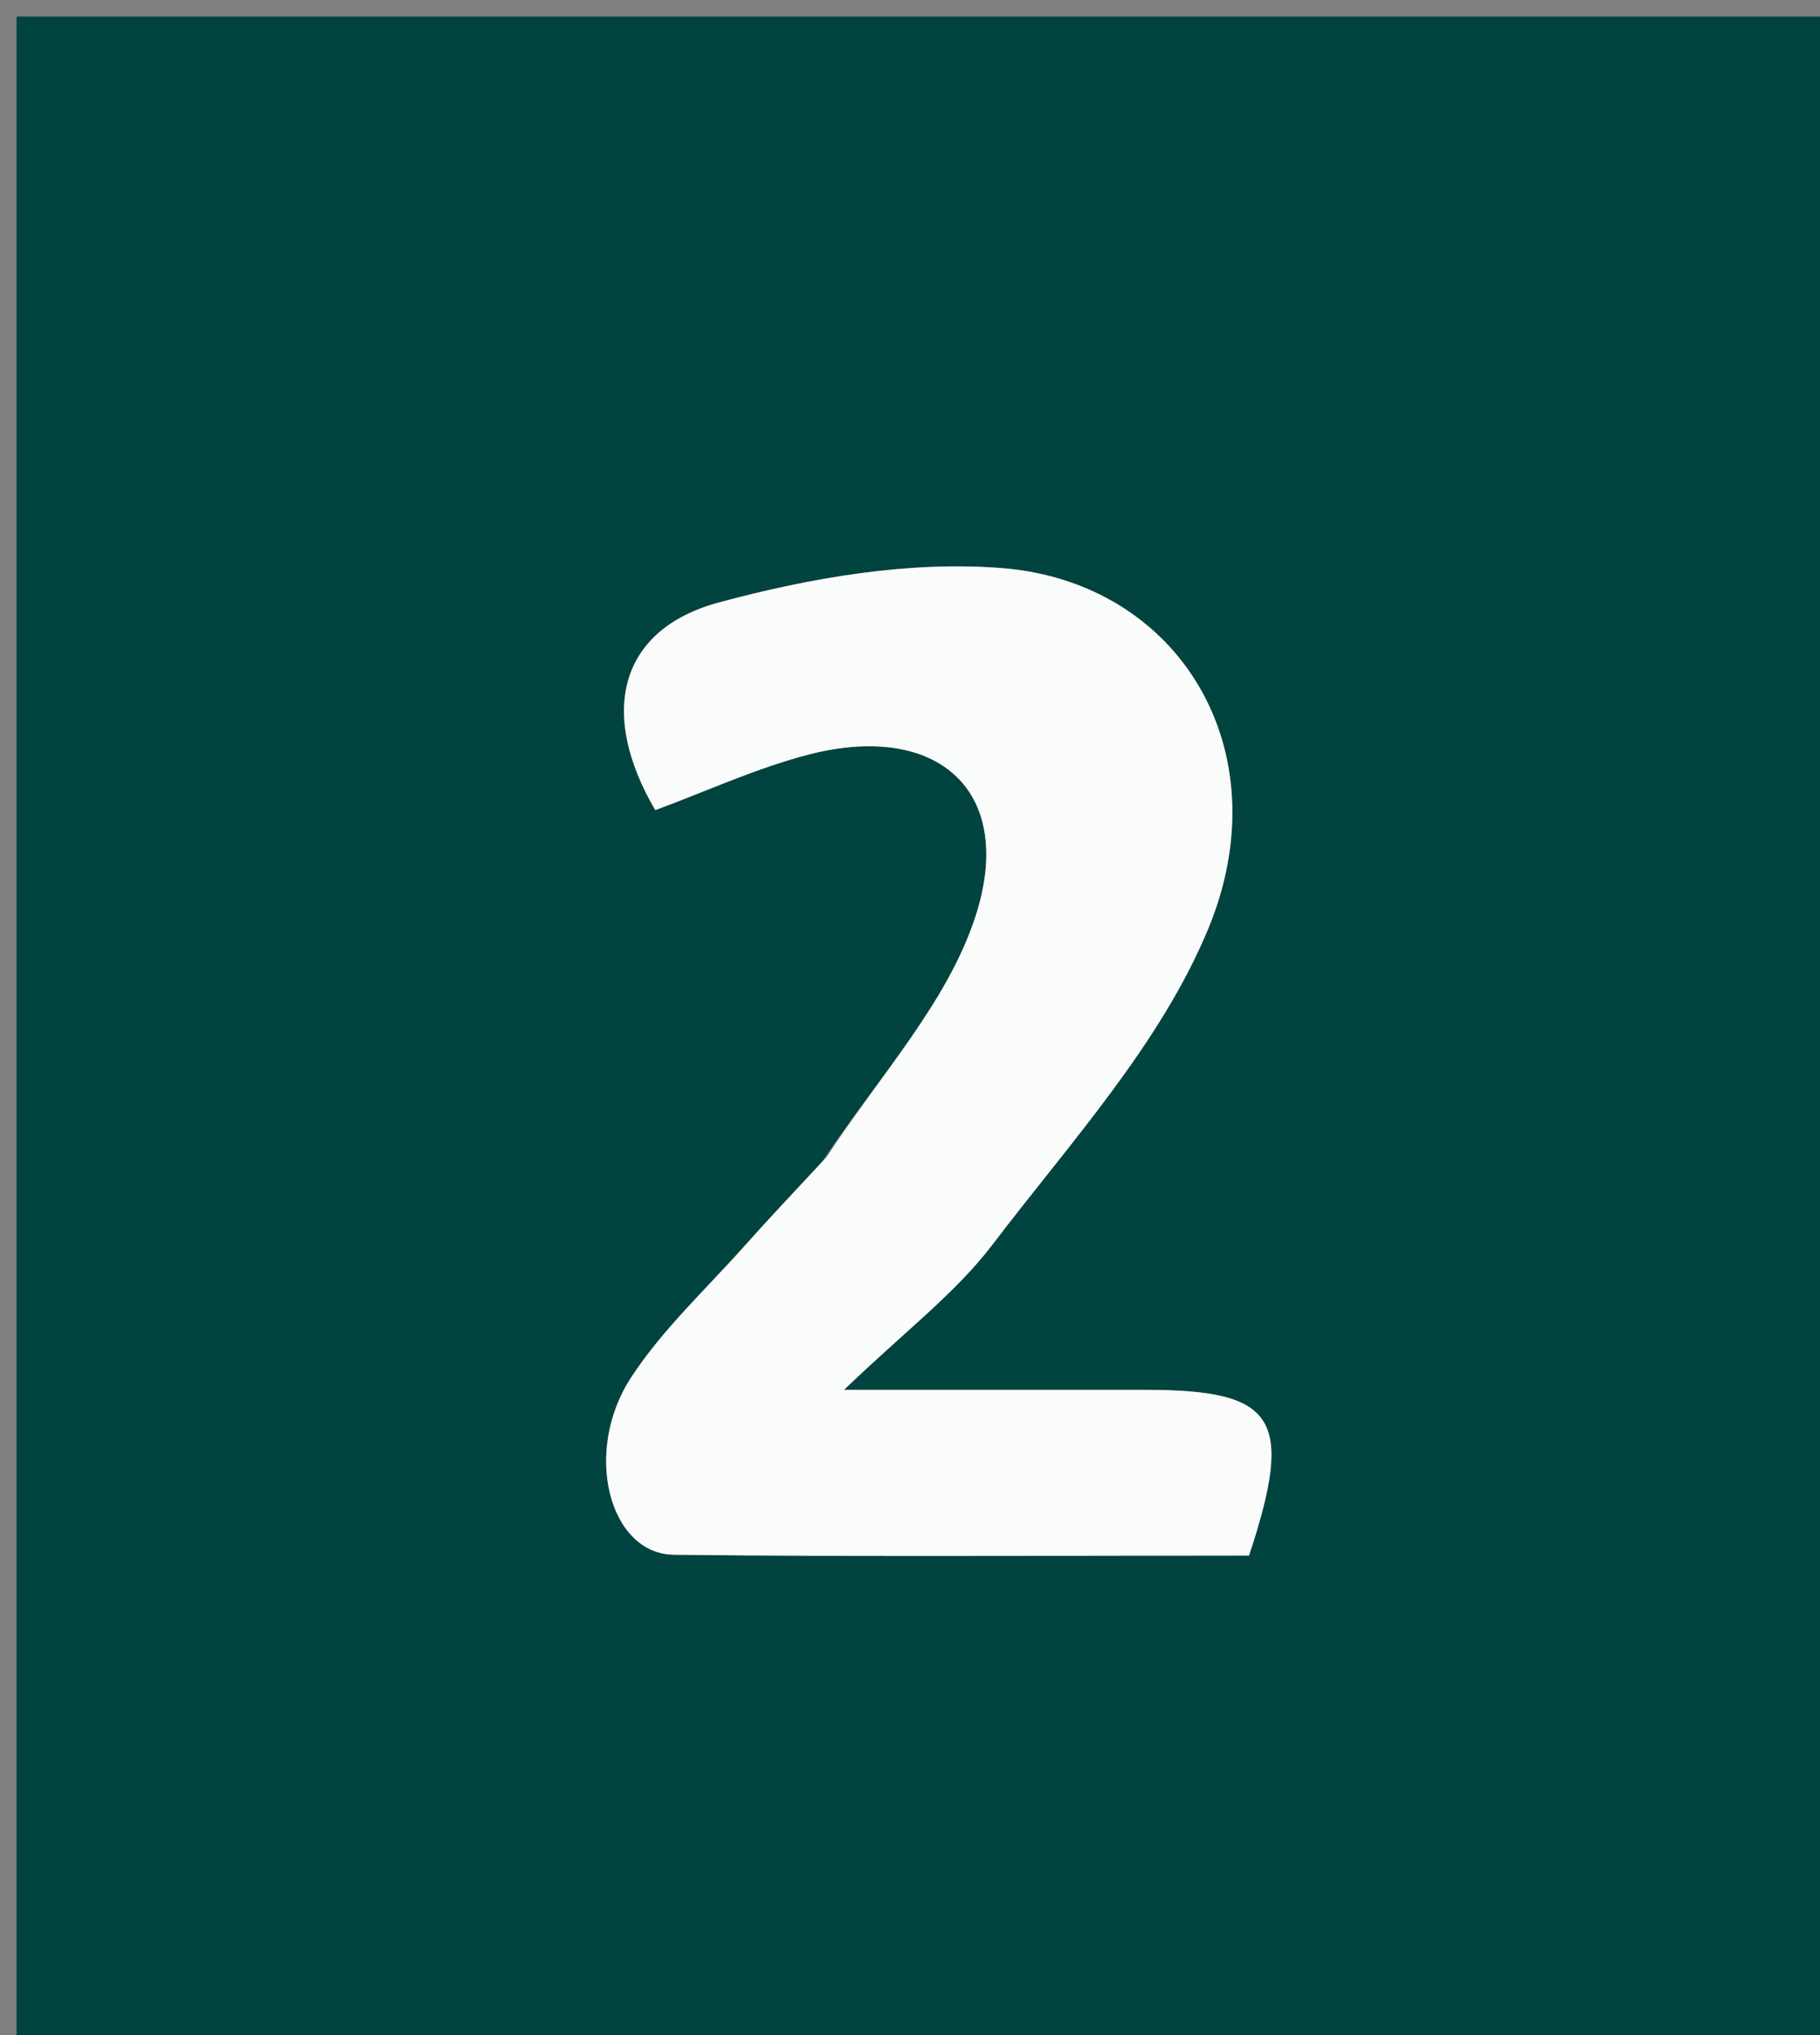
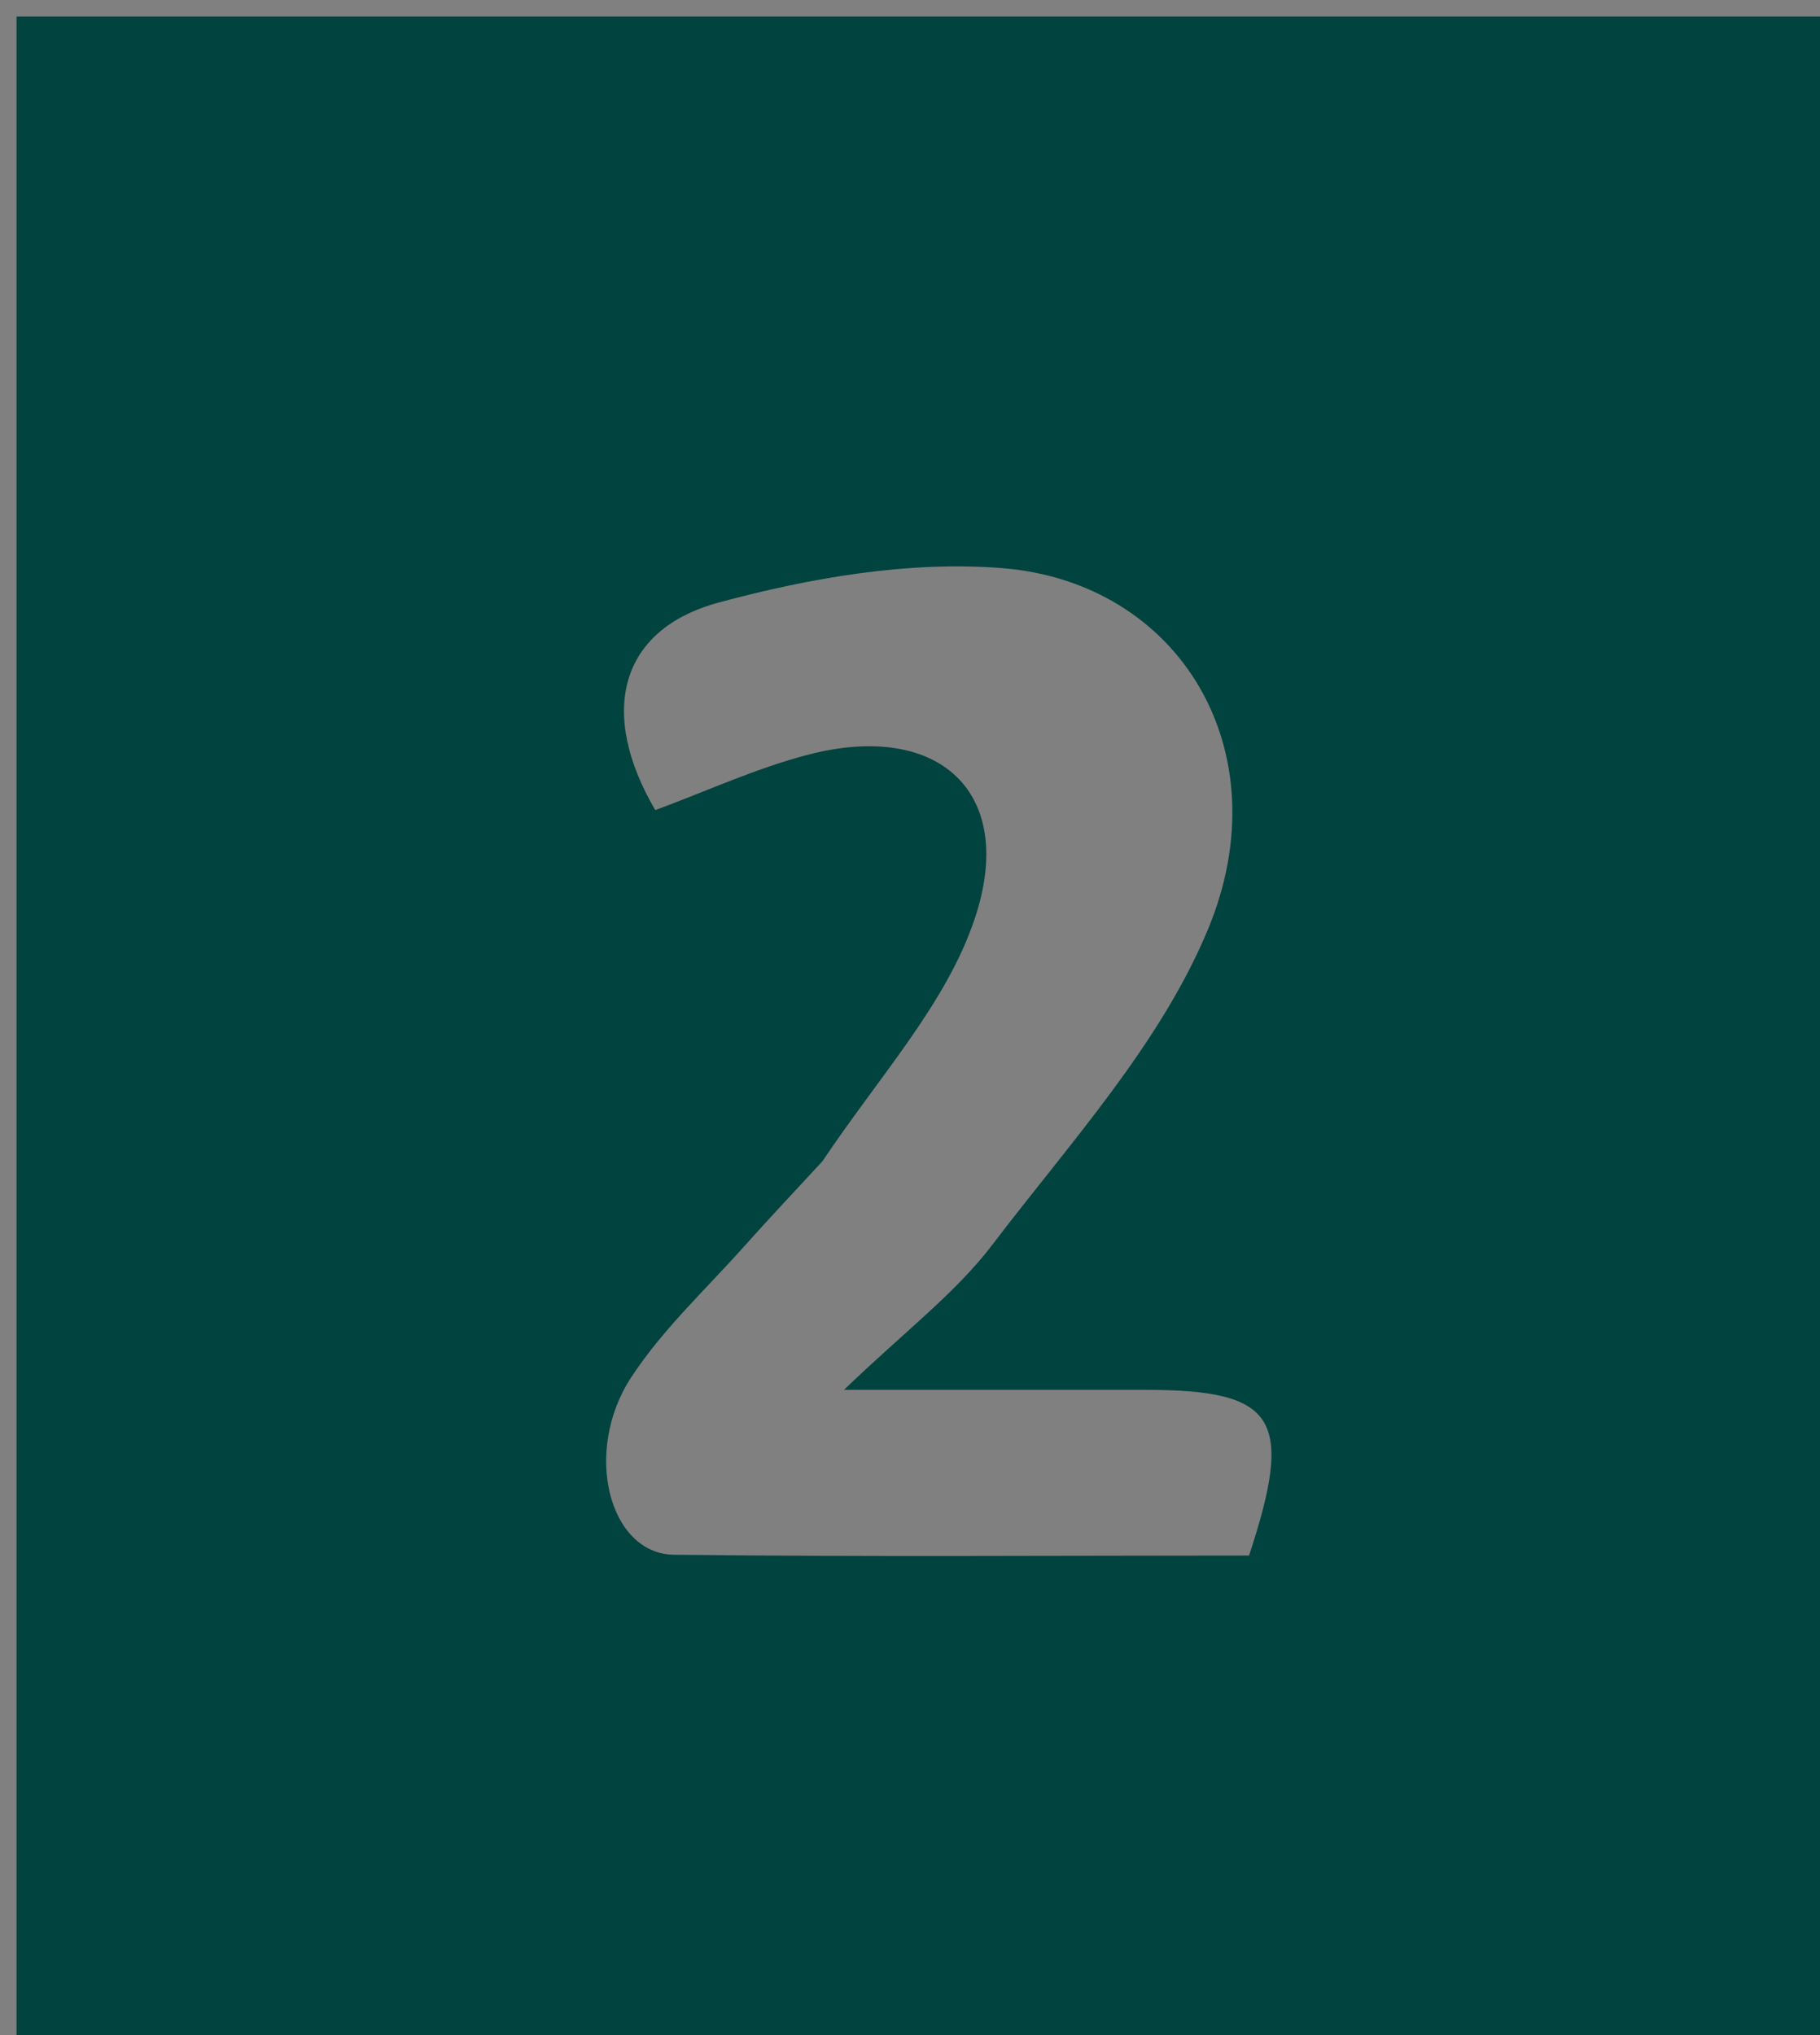
<svg xmlns="http://www.w3.org/2000/svg" version="1.1" id="Layer_1" x="0px" y="0px" width="100%" viewBox="0 0 110 123" enable-background="new 0 0 110 123" xml:space="preserve">
  <rect x="0" y="0" width="110" height="123" fill="#808080" stroke="none" />
  <path fill="#00433F" opacity="1" stroke="none" d=" M52,124   C34.667,124 17.833,124 1,124   C1,83 1,42 1,1   C37.667,1 74.333,1 111,1   C111,42 111,83 111,124   C91.5,124 72,124 52,124  M49.7,70.187   C48.122,71.898 46.52,73.589 44.972,75.326   C42.651,77.931 40.035,80.351 38.145,83.242   C35.199,87.752 36.828,93.912 40.729,93.957   C52.363,94.09 63.999,94.005 75.492,94.005   C78.244,85.669 77.117,83.991 69.18,83.991   C63.594,83.99 58.008,83.991 51.011,83.991   C54.66,80.477 57.739,78.165 59.982,75.217   C64.662,69.066 70.146,63.094 73.031,56.111   C77.468,45.372 71.297,35.183 60.551,34.332   C54.925,33.886 48.967,34.92 43.46,36.406   C37.385,38.044 36.173,43.106 39.605,48.957   C42.683,47.823 45.701,46.421 48.87,45.601   C56.709,43.572 61.47,47.842 58.92,55.498   C57.213,60.625 53.189,64.981 49.7,70.187  z" />
-   <path fill="#FAFBFB" opacity="1" stroke="none" d=" M49.951,69.935   C53.189,64.981 57.213,60.625 58.92,55.498   C61.47,47.842 56.709,43.572 48.87,45.601   C45.701,46.421 42.683,47.823 39.605,48.957   C36.173,43.106 37.385,38.044 43.46,36.406   C48.967,34.92 54.925,33.886 60.551,34.332   C71.297,35.183 77.468,45.372 73.031,56.111   C70.146,63.094 64.662,69.066 59.982,75.217   C57.739,78.165 54.66,80.477 51.011,83.991   C58.008,83.991 63.594,83.99 69.18,83.991   C77.117,83.991 78.244,85.669 75.492,94.005   C63.999,94.005 52.363,94.09 40.729,93.957   C36.828,93.912 35.199,87.752 38.145,83.242   C40.035,80.351 42.651,77.931 44.972,75.326   C46.52,73.589 48.122,71.898 49.951,69.935  z" />
</svg>